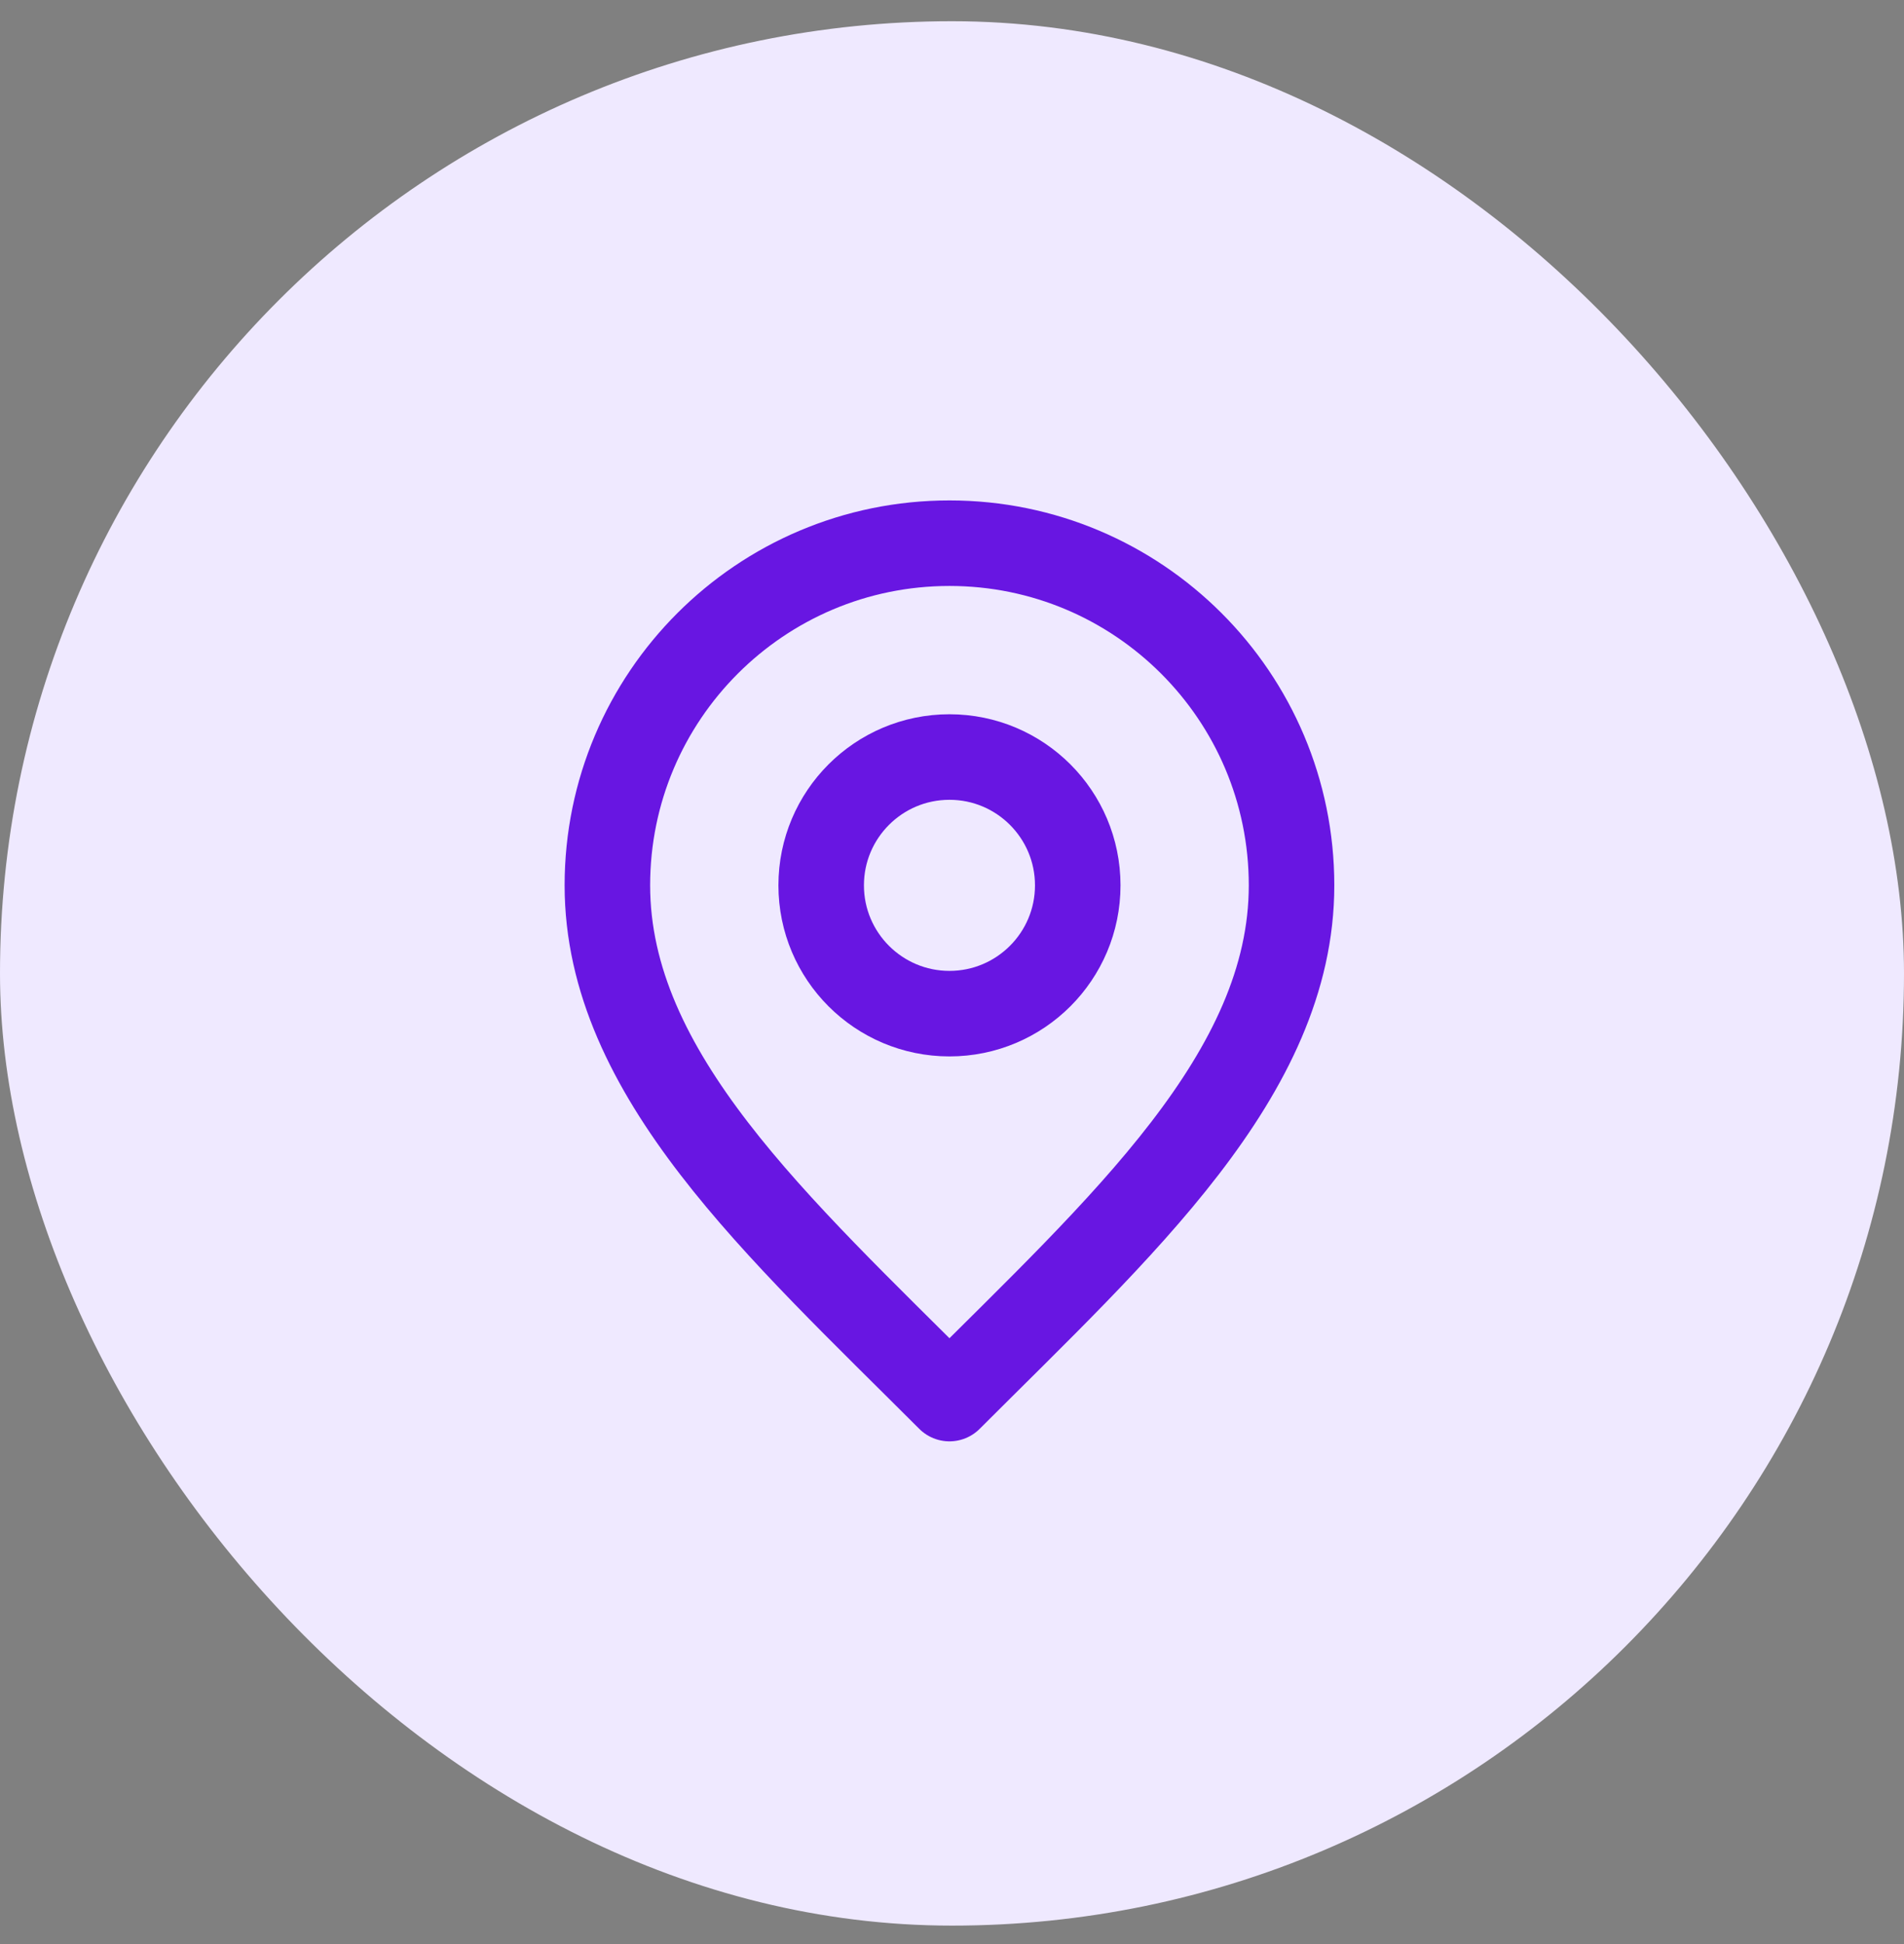
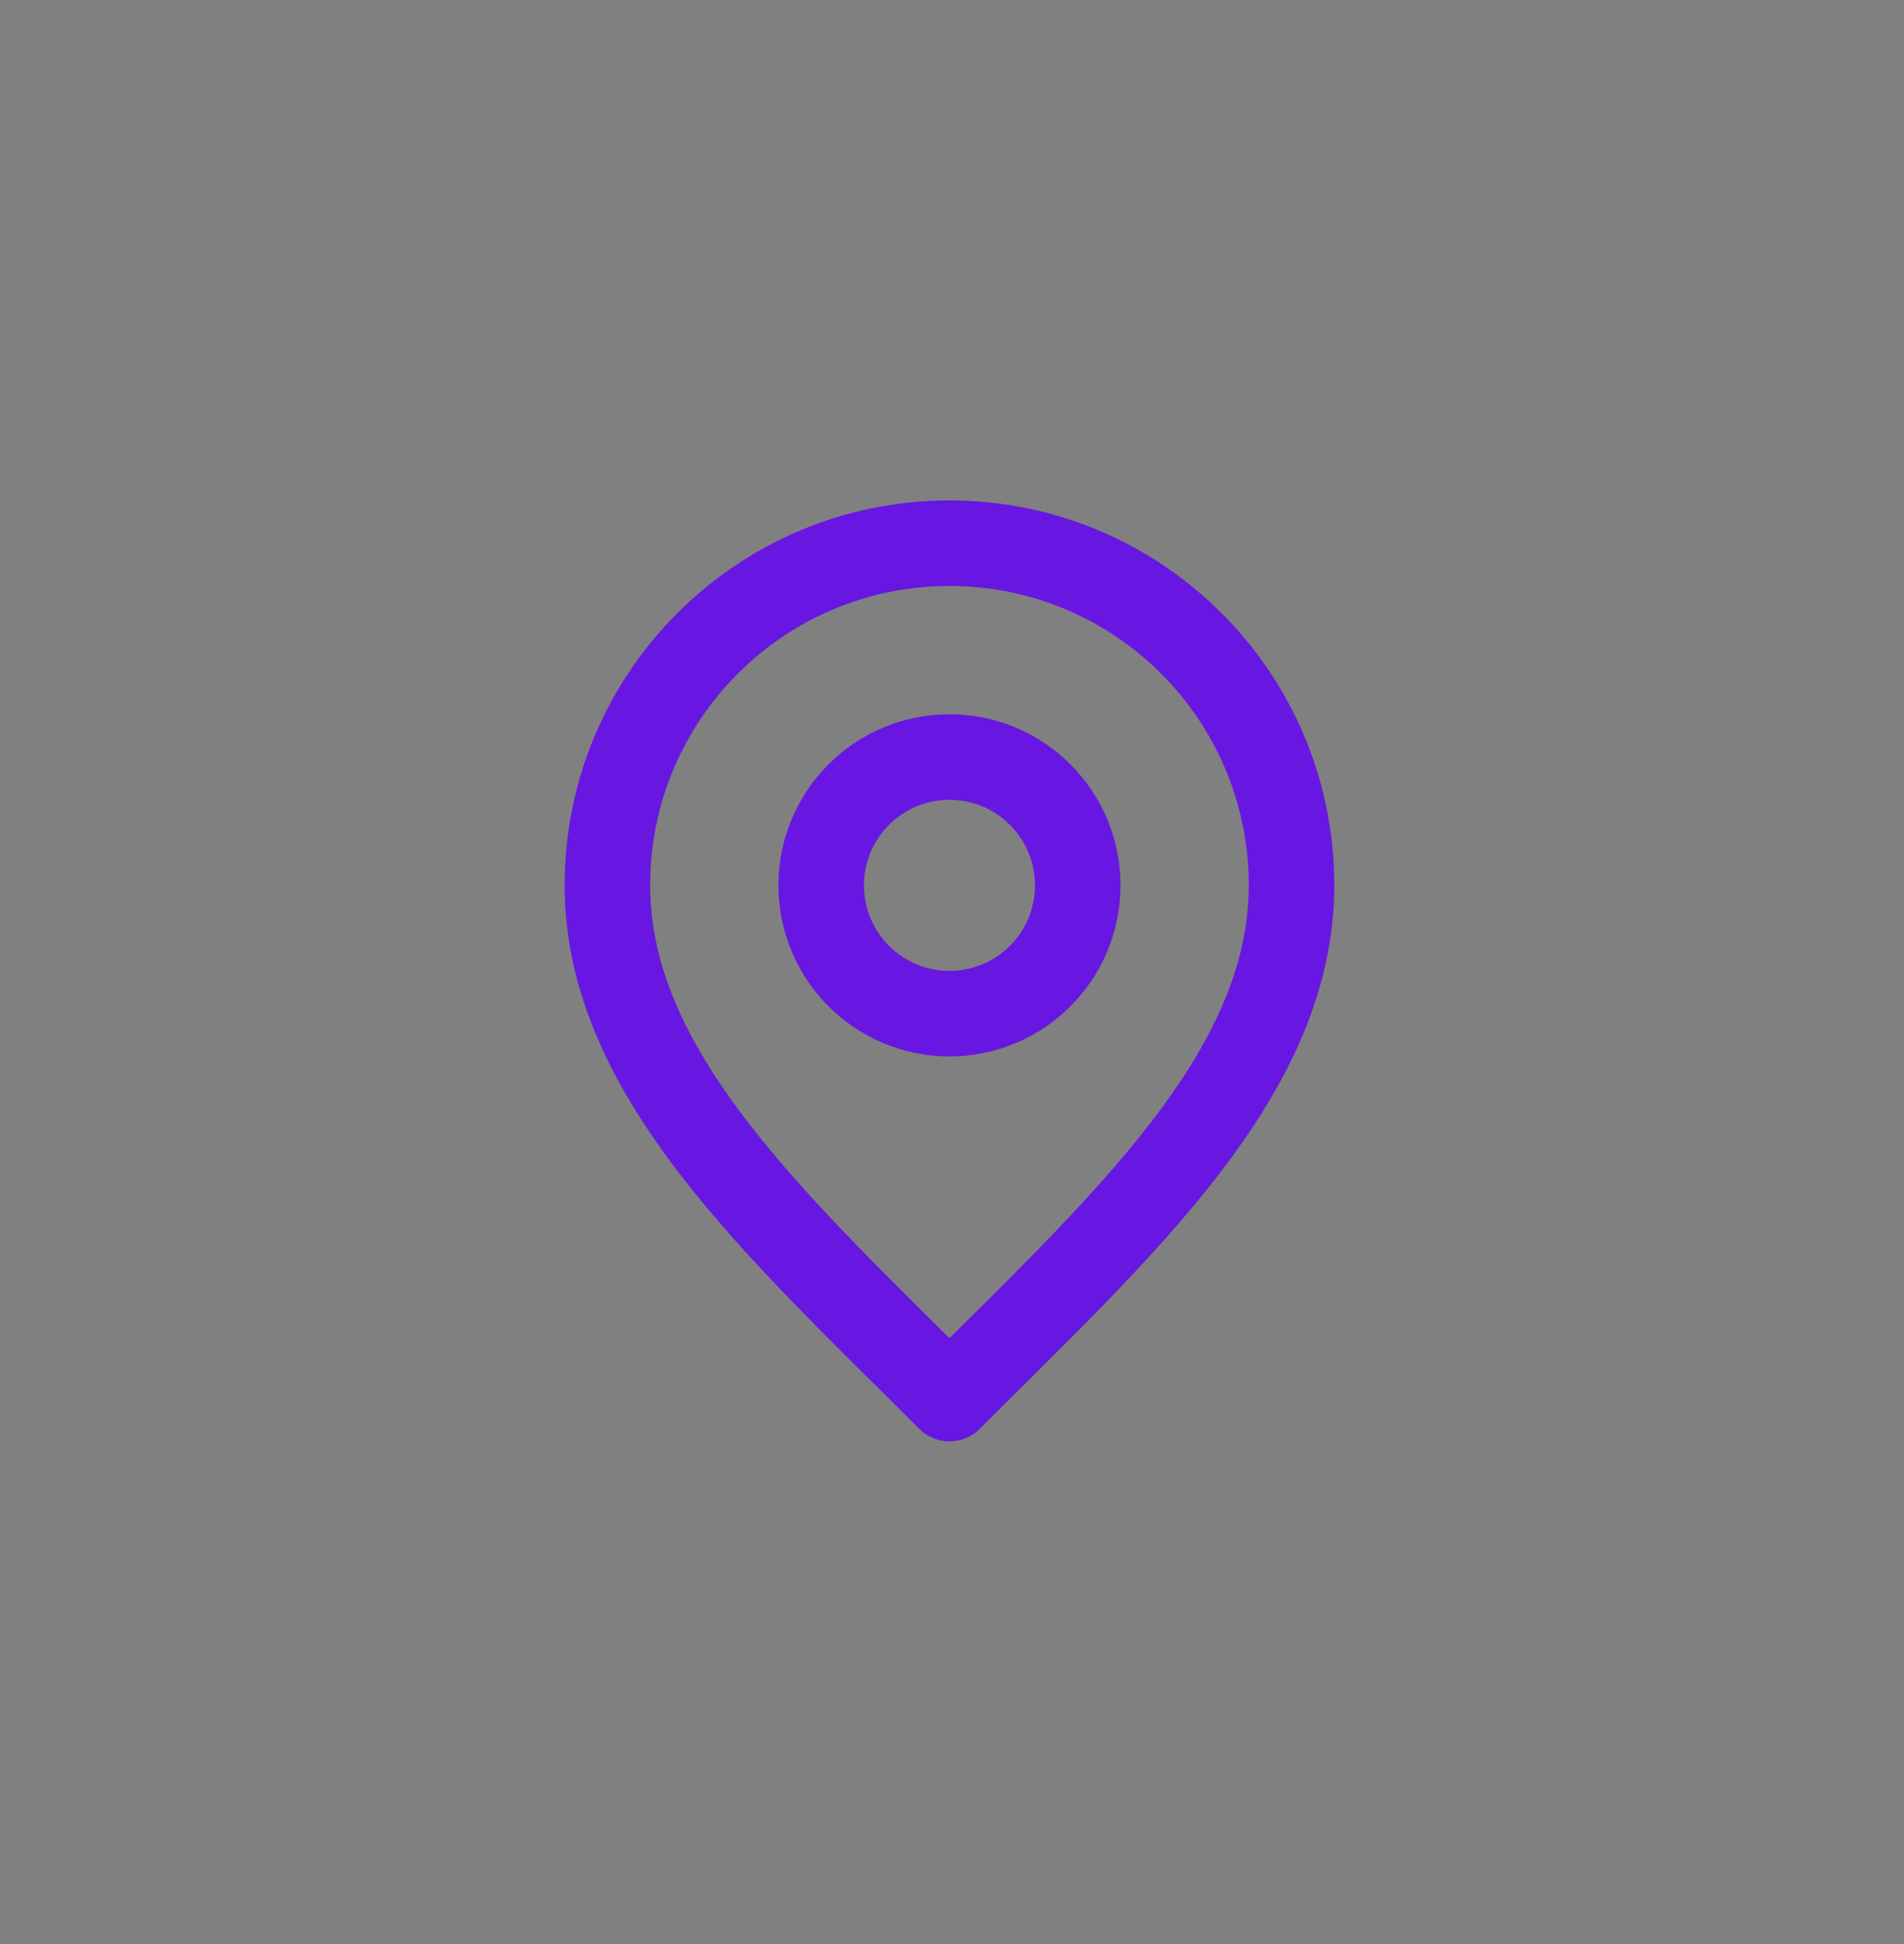
<svg xmlns="http://www.w3.org/2000/svg" width="48" height="49" viewBox="0 0 48 49" fill="none">
  <rect x="0" y="0" width="48" height="49" fill="#808080" stroke="none" />
-   <rect y="0.535" width="48" height="48" rx="24" fill="#EFE9FF" />
  <path d="M23.936 25.549C25.722 25.549 27.17 24.101 27.17 22.315C27.17 20.529 25.722 19.081 23.936 19.081C22.15 19.081 20.702 20.529 20.702 22.315C20.702 24.101 22.15 25.549 23.936 25.549Z" stroke="#6816E2" stroke-width="2.156" stroke-linecap="round" stroke-linejoin="round" />
  <path d="M23.936 35.251C28.248 30.939 32.56 27.078 32.56 22.315C32.56 17.552 28.699 13.691 23.936 13.691C19.173 13.691 15.312 17.552 15.312 22.315C15.312 27.078 19.624 30.939 23.936 35.251Z" stroke="#6816E2" stroke-width="2.156" stroke-linecap="round" stroke-linejoin="round" />
</svg>